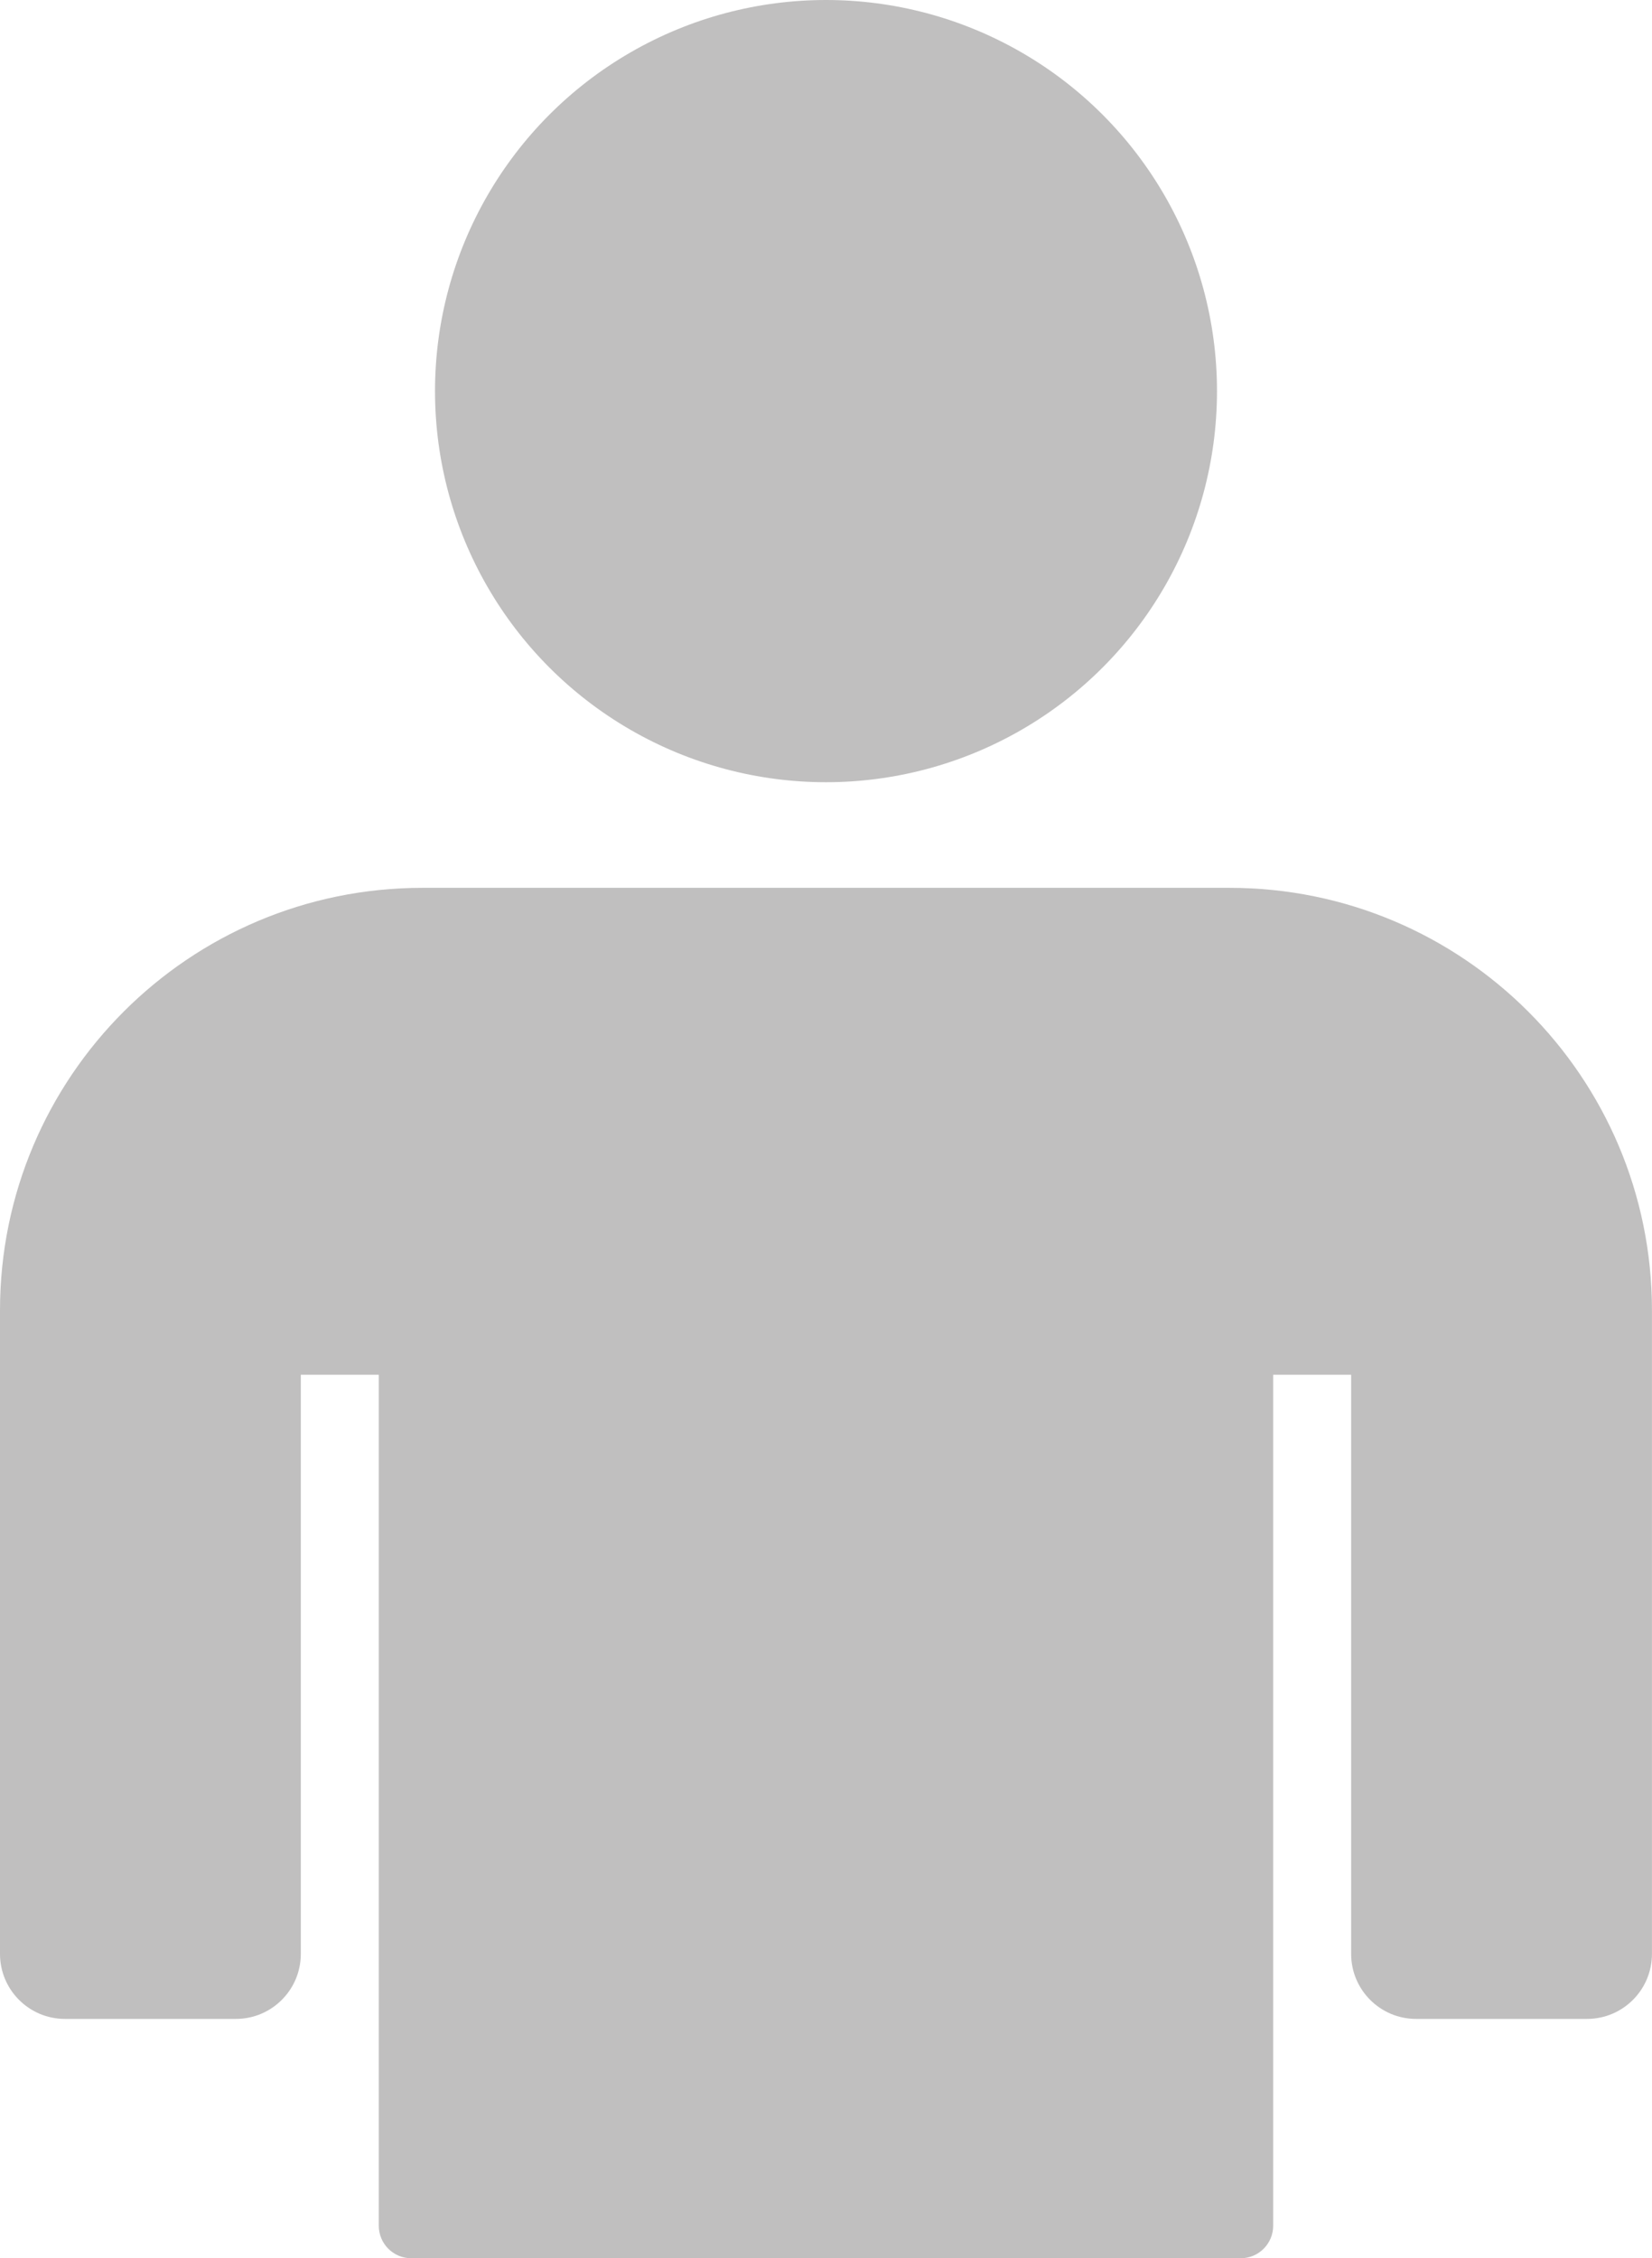
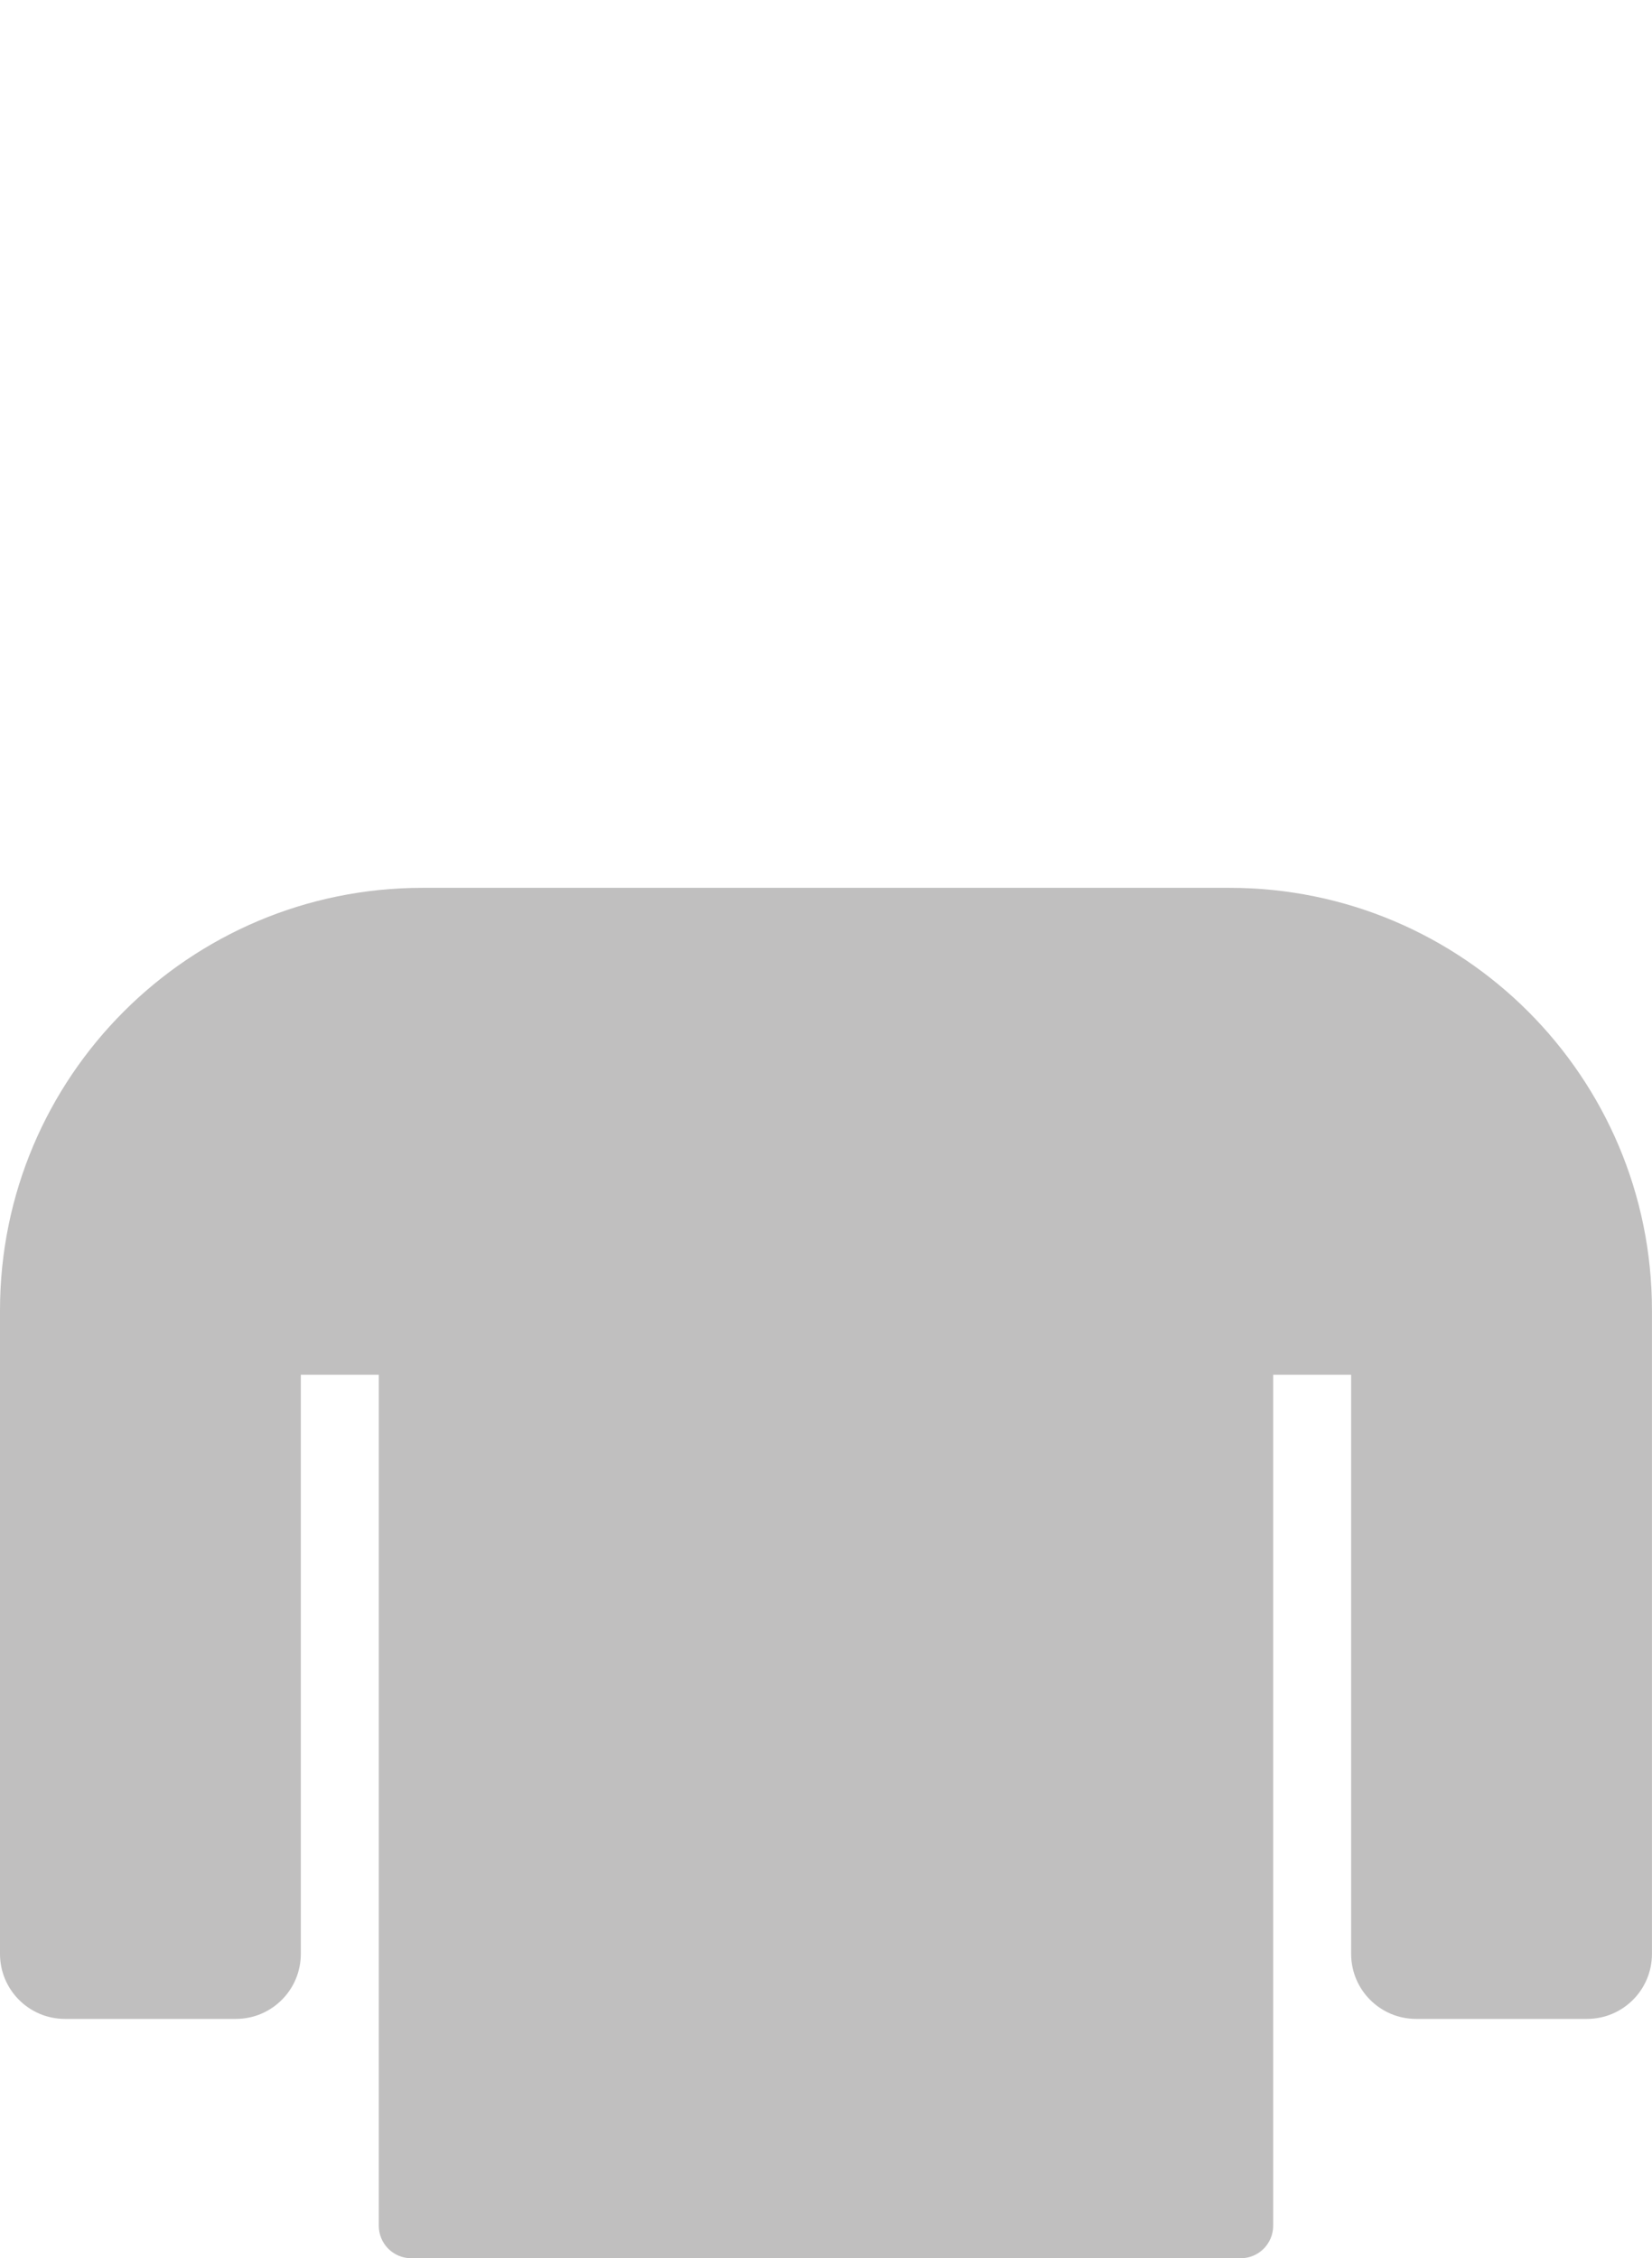
<svg xmlns="http://www.w3.org/2000/svg" id="contents" version="1.1" viewBox="0 0 380.52 520">
  <defs>
    <style>
      .cls-1 {
        fill: #c0bfbf;
        stroke-width: 0px;
      }
    </style>
  </defs>
-   <circle class="cls-1" cx="190.26" cy="90.06" r="90.06" />
  <path class="cls-1" d="M283.22,204.44H97.29C43.56,204.44,0,248,0,301.73v148.19c0,8.27,6.7,14.97,14.97,14.97h39.35c8.27,0,14.97-6.7,14.97-14.97v-133.37h17.96v195.97c0,4.13,3.35,7.48,7.48,7.48h191.05c4.13,0,7.48-3.35,7.48-7.48v-195.97h17.96v133.37c0,8.27,6.7,14.97,14.97,14.97h39.35c8.27,0,14.97-6.7,14.97-14.97v-148.19c0-53.73-43.56-97.29-97.29-97.29Z" />
</svg>